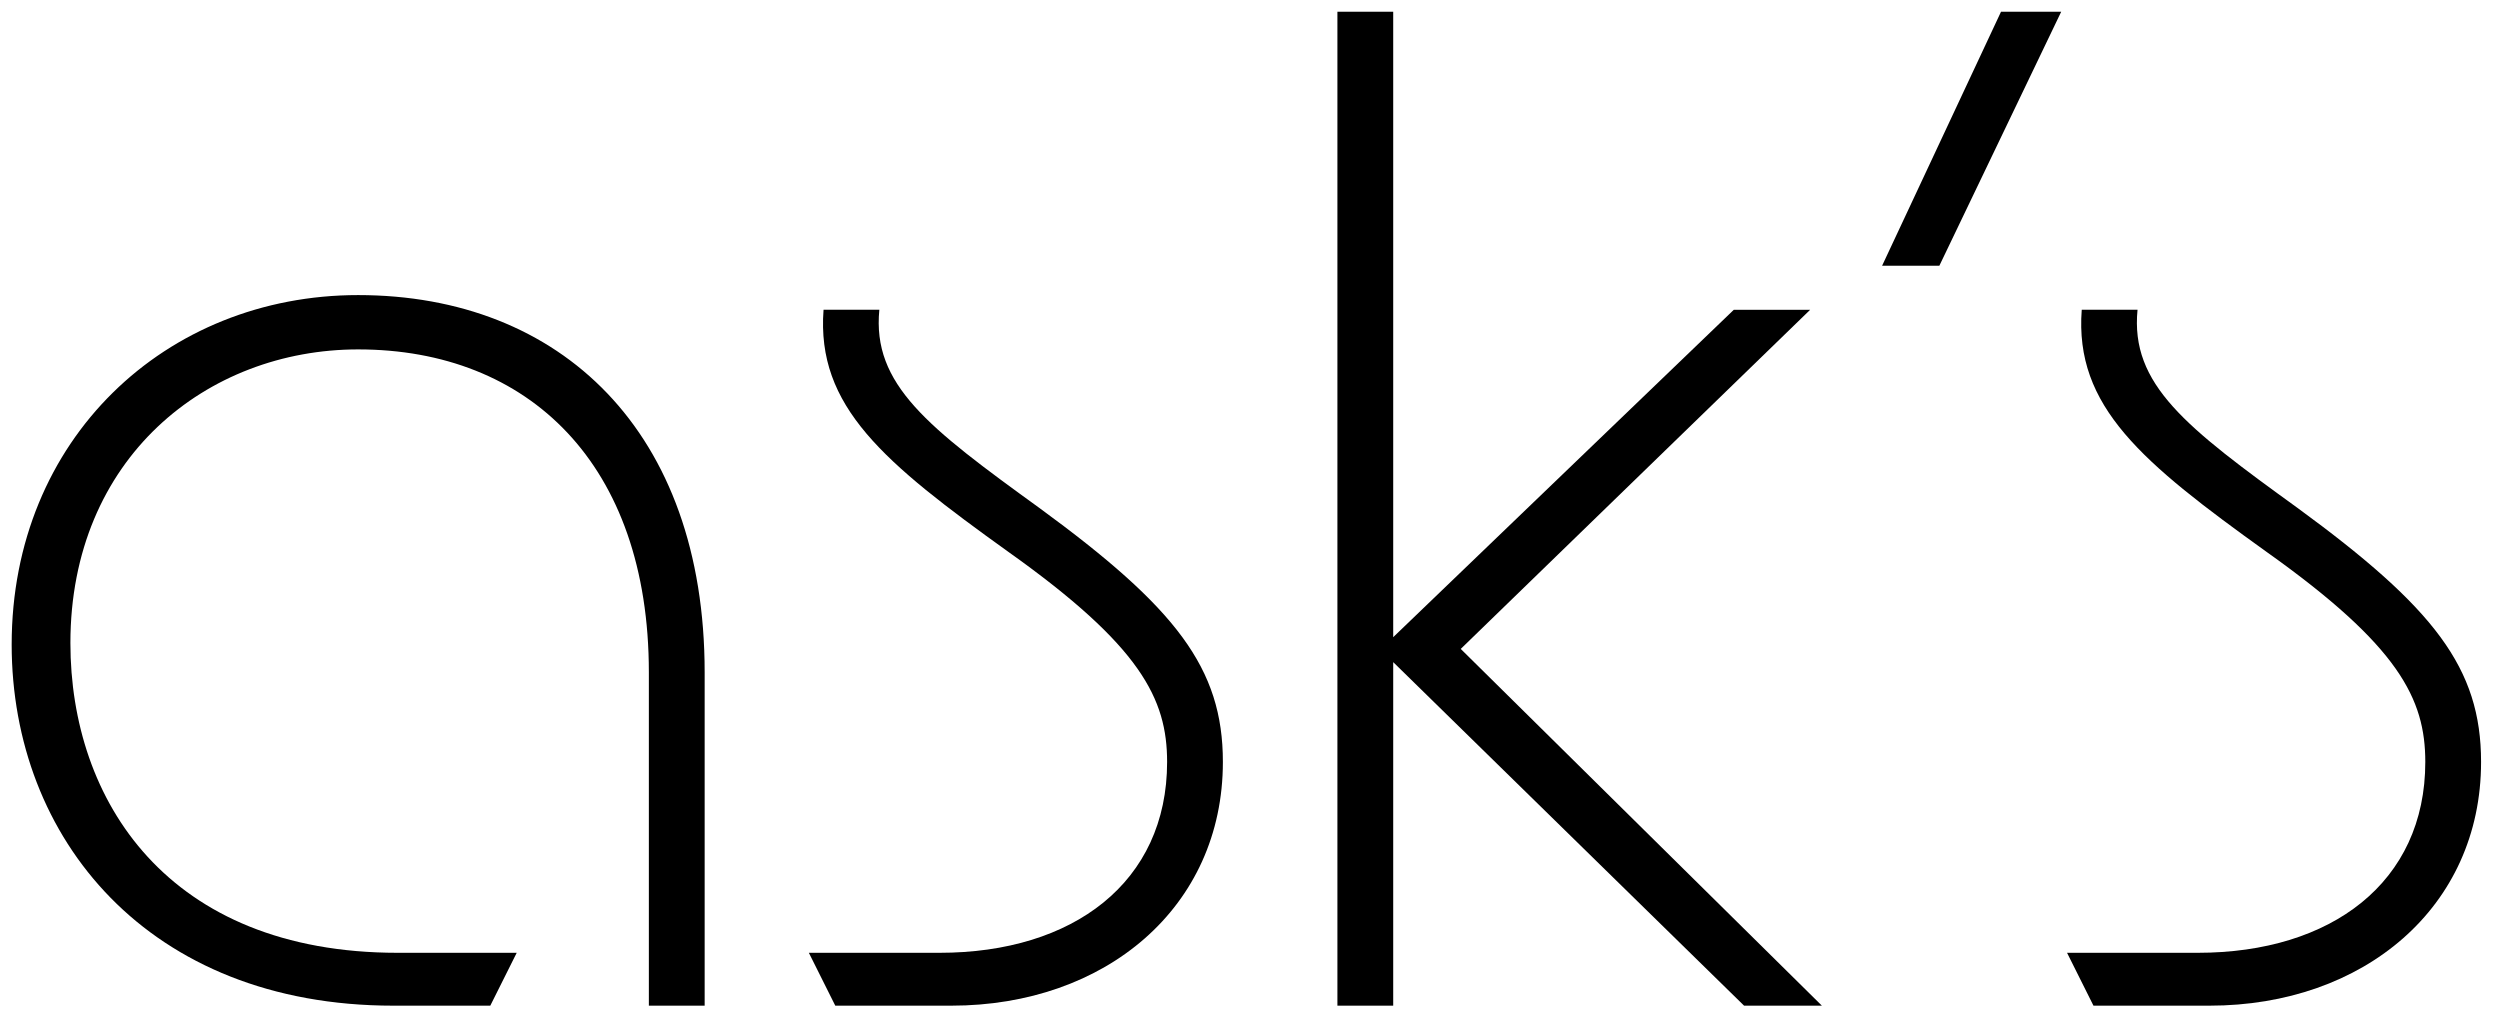
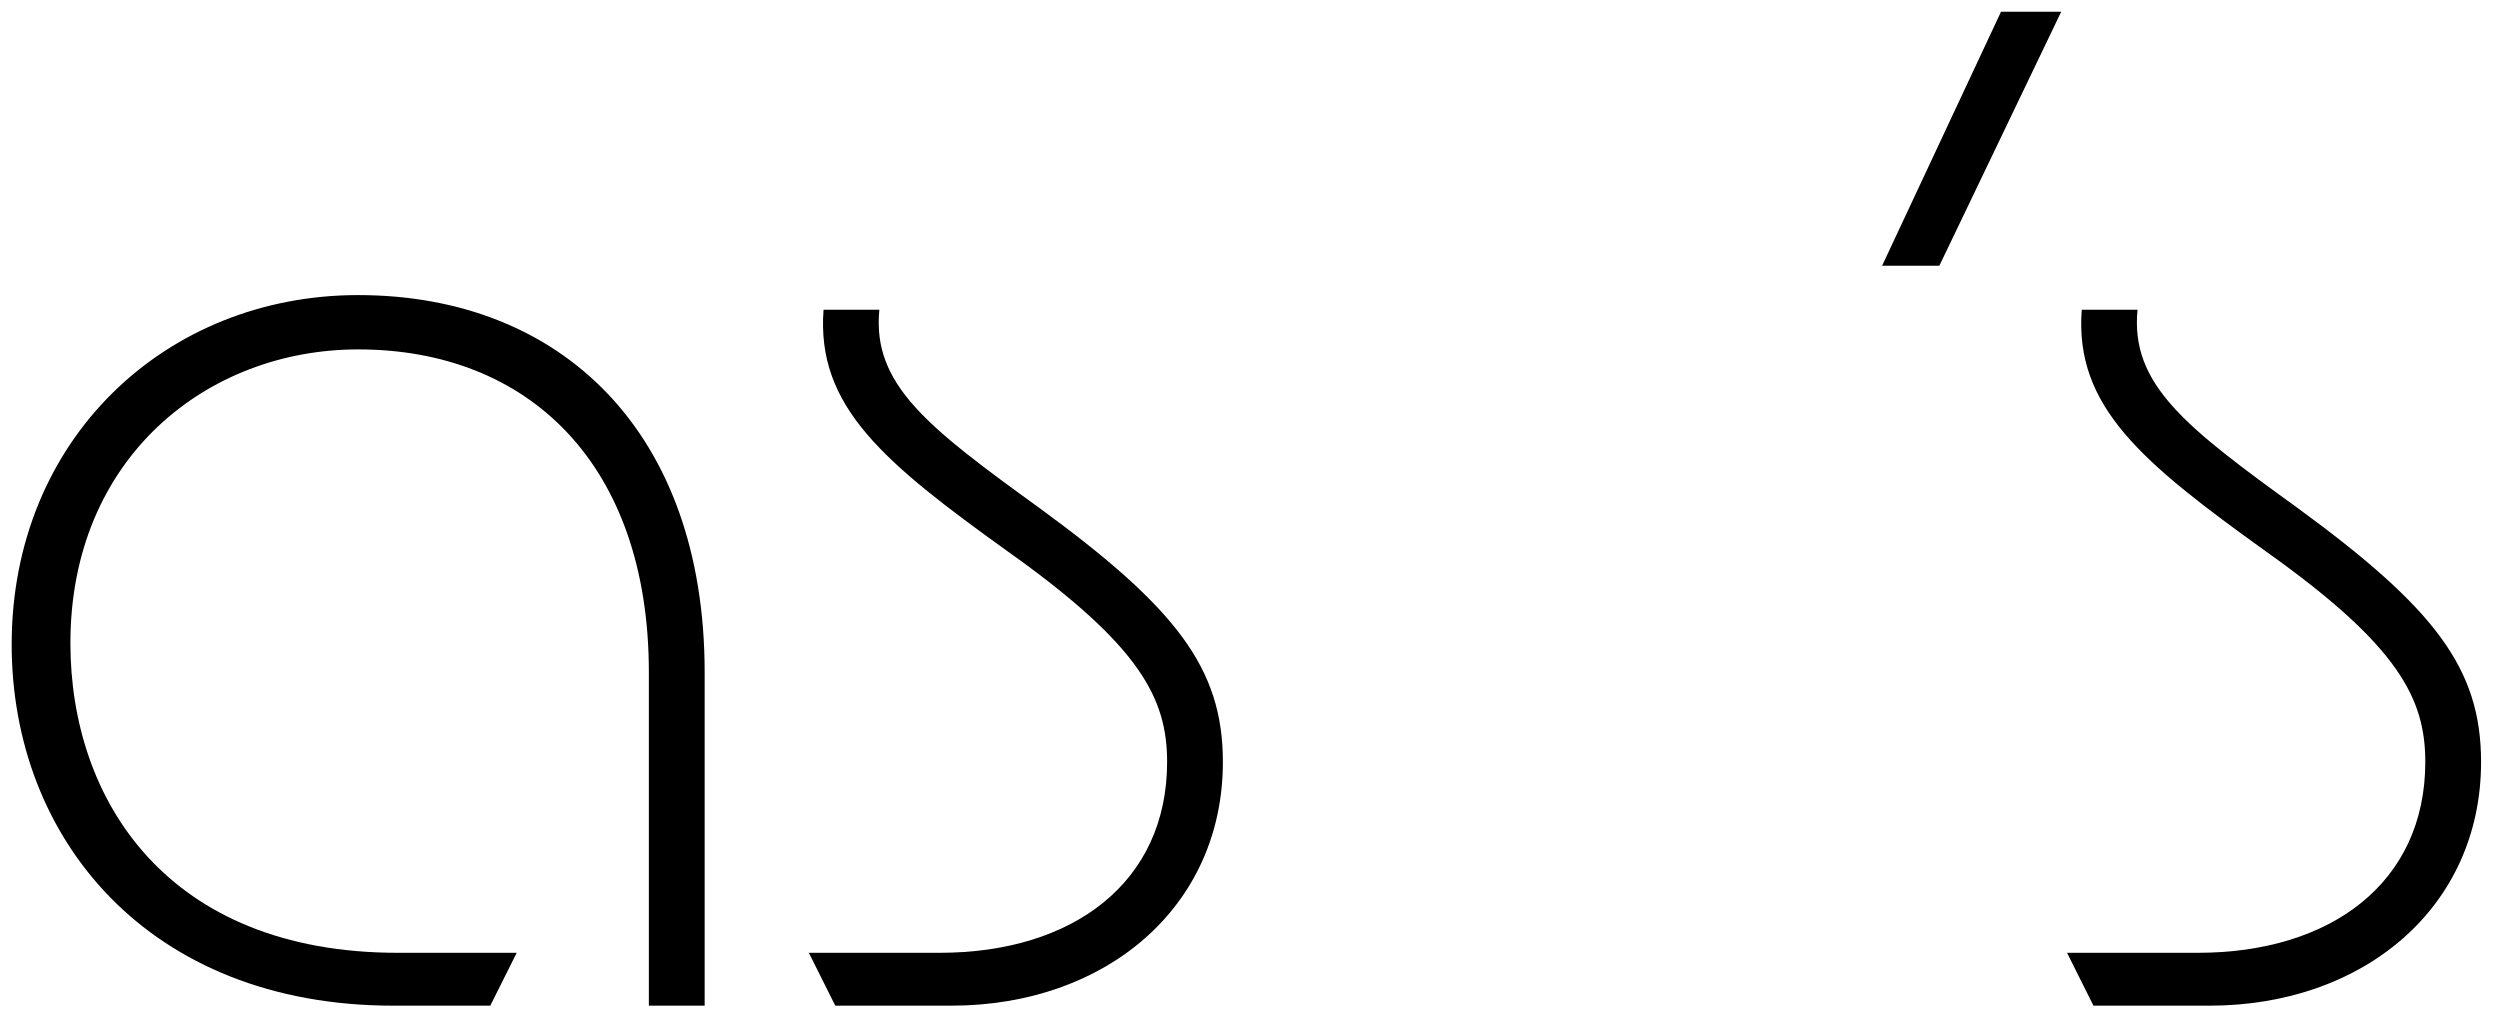
<svg xmlns="http://www.w3.org/2000/svg" id="Layer_1" viewBox="0 0 1184.66 483.53">
  <path d="M5.53,305.41c0-97.4,73.05-165.58,164.19-165.58,96.01,0,164.19,64.7,164.19,178.8v157.93h-26.44v-157.93c0-98.79-57.05-153.06-137.75-153.06-71.66,0-136.36,51.48-136.36,139.14,0,74.44,45.92,146.79,155.14,146.79h56.35l-12.52,25.05h-45.92c-116.18,0-180.88-79.31-180.88-171.14Z" />
  <path d="M383.3,451.5h61.92c63.31,0,107.83-33.39,107.83-90.44,0-29.92-12.52-54.96-75.14-99.49-59.14-42.44-91.14-68.88-87.66-114.79h26.44c-3.48,35.48,22.96,55.66,75.83,93.92,64.7,47.31,86.96,75.83,86.96,120.36,0,68.88-55.66,115.49-128.71,115.49h-54.96l-12.52-25.05Z" />
-   <path d="M660.19,313.75v162.8h-26.44V5.56h26.44v296.37l161.4-155.14h36.18l-165.58,160.71,171.14,169.06h-36.87l-166.27-162.8Z" />
  <path d="M948.21,5.56h28.52l-57.74,120.36h-27.13l56.35-120.36Z" />
  <path d="M979.51,451.5h61.92c63.31,0,107.83-33.39,107.83-90.44,0-29.92-12.52-54.96-75.14-99.49-59.13-42.44-91.14-68.88-87.66-114.79h26.44c-3.48,35.48,22.96,55.66,75.83,93.92,64.7,47.31,86.96,75.83,86.96,120.36,0,68.88-55.66,115.49-128.71,115.49h-54.96l-12.52-25.05Z" />
</svg>